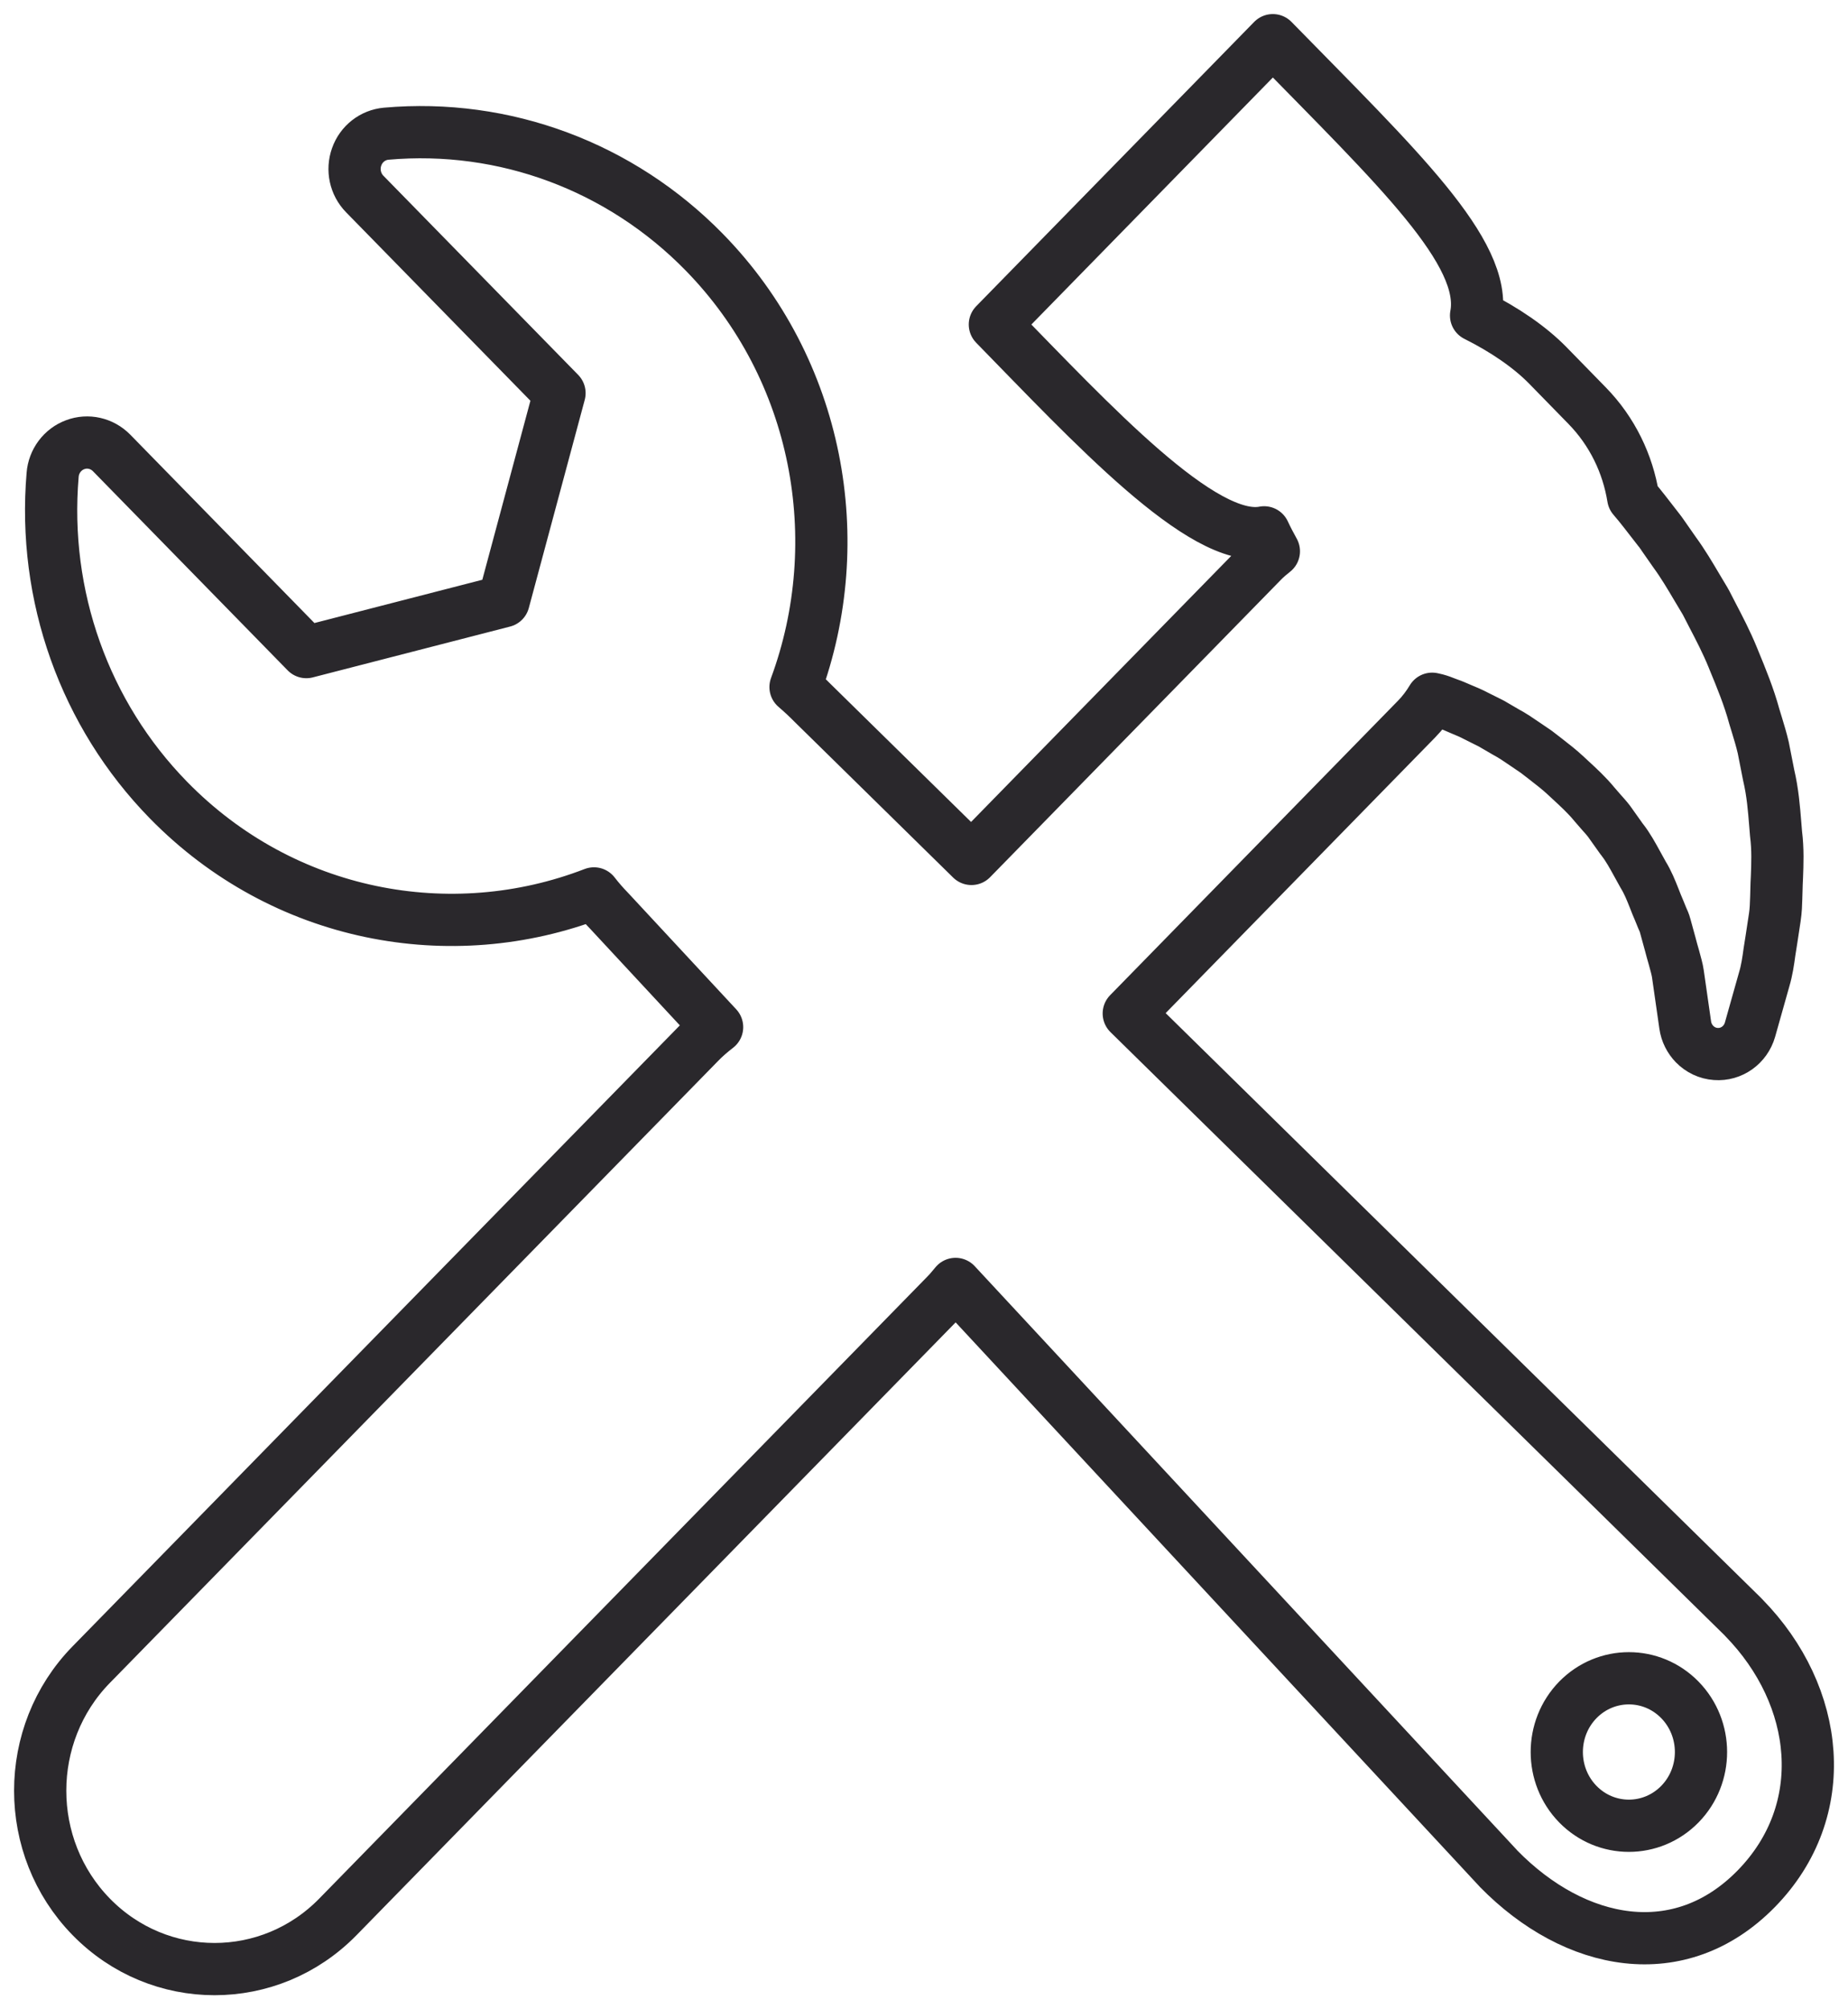
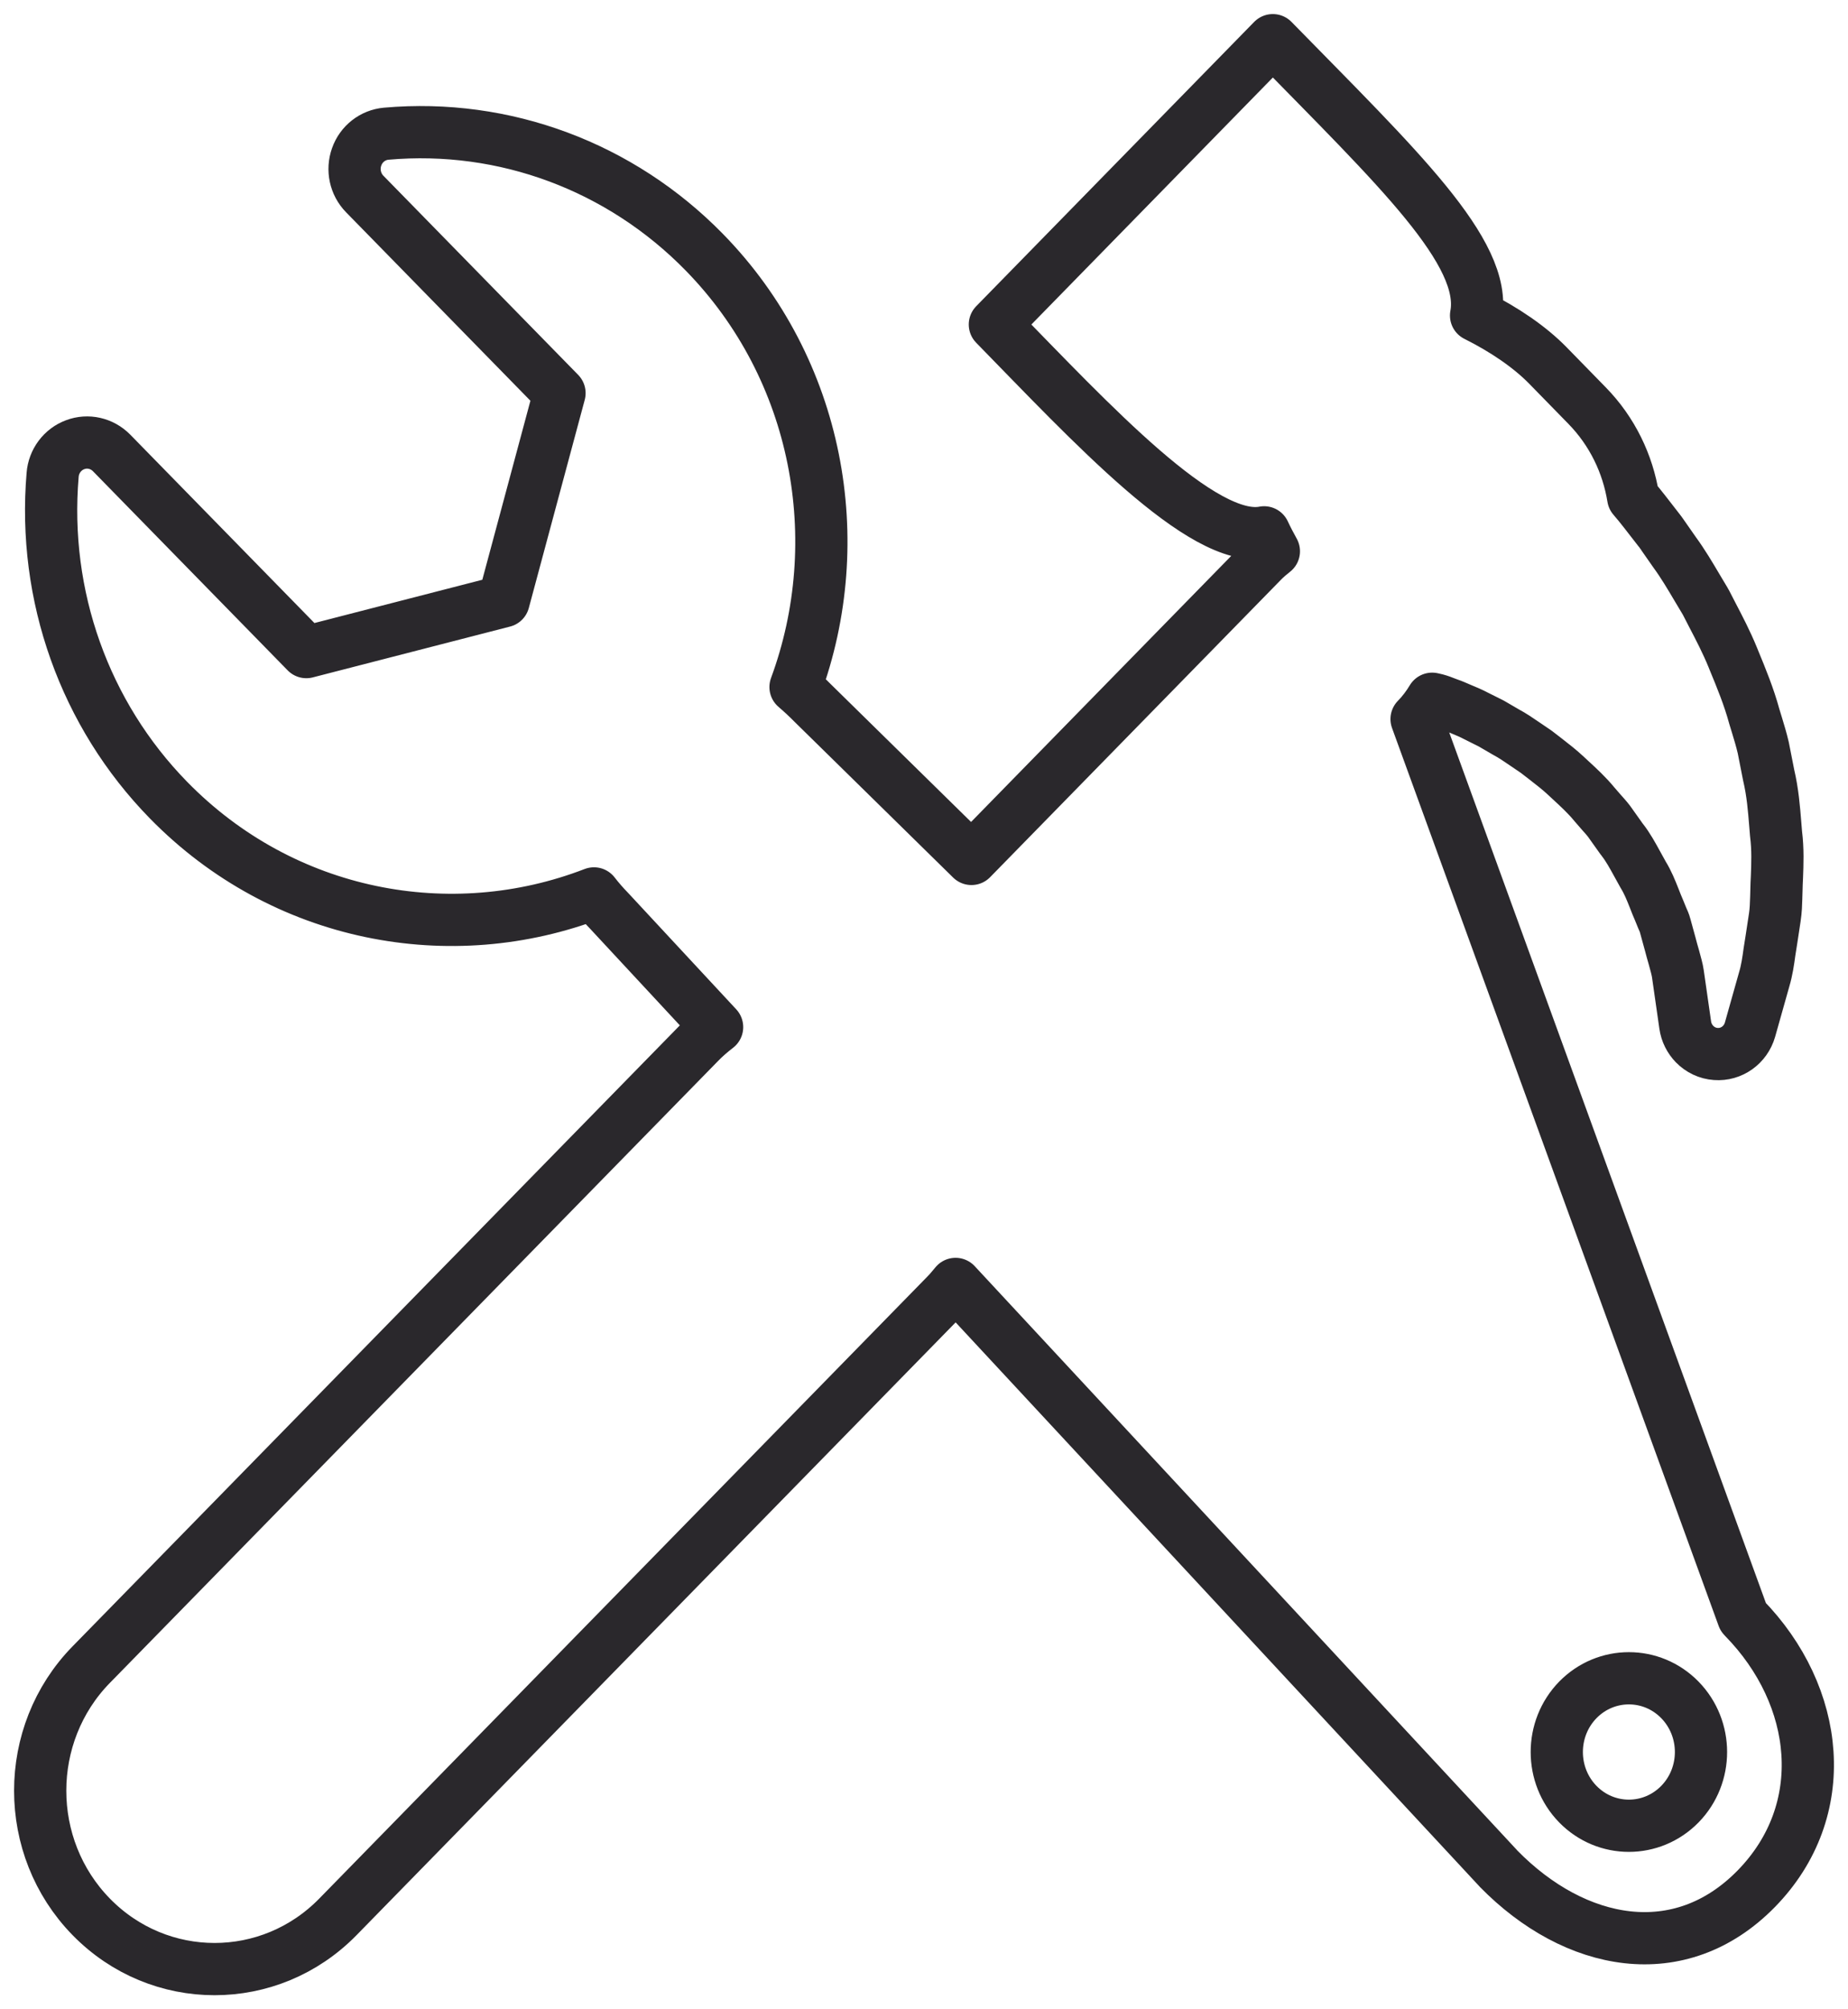
<svg xmlns="http://www.w3.org/2000/svg" width="46px" height="50px" viewBox="0 0 46 50" version="1.1">
  <title>repair_2</title>
  <desc>Created with Sketch.</desc>
  <g id="Icons" stroke="none" stroke-width="1" fill="none" fill-rule="evenodd" stroke-linecap="round" stroke-linejoin="round">
    <g id="Line-art-icons" transform="translate(-925, -2913)" stroke="#2A282C" stroke-width="1.3">
      <g id="repair_2" transform="translate(916, 2909)">
-         <path d="M48.276,48.896 C48.977,49.612 50.113,49.612 50.815,48.896 C51.516,48.179 51.516,47.018 50.815,46.3 C50.114,45.584 48.978,45.584 48.276,46.3 C47.576,47.018 47.576,48.179 48.276,48.896 M11.27,45.424 L26.402,29.955 C26.543,29.808 26.694,29.68 26.85,29.559 L24.17,26.674 C24.033,26.533 23.903,26.385 23.785,26.232 C20.227,27.605 16.052,26.833 13.193,23.909 C11.108,21.777 10.055,18.827 10.31,15.817 C10.336,15.476 10.557,15.182 10.871,15.066 C11.186,14.947 11.539,15.029 11.776,15.269 L16.625,20.227 L21.535,18.962 L22.927,13.783 L18.079,8.828 C17.841,8.585 17.763,8.224 17.878,7.903 C17.991,7.581 18.279,7.357 18.614,7.327 C21.557,7.068 24.444,8.143 26.531,10.276 C29.387,13.196 30.144,17.462 28.802,21.097 C28.949,21.223 29.095,21.358 29.236,21.501 L33.181,25.374 L40.423,17.97 C40.513,17.877 40.611,17.796 40.709,17.718 C40.625,17.567 40.542,17.41 40.466,17.247 C38.936,17.548 36.139,14.501 33.764,12.075 L40.683,5 C43.777,8.163 46.036,10.288 45.742,11.851 C46.45,12.204 47.081,12.636 47.529,13.094 L48.503,14.091 C49.137,14.739 49.518,15.545 49.654,16.385 C49.749,16.495 49.844,16.611 49.94,16.735 L50.303,17.202 C50.314,17.213 50.345,17.259 50.354,17.271 L50.683,17.742 C50.889,18.023 51.069,18.328 51.243,18.622 C51.307,18.732 51.373,18.84 51.439,18.95 C51.449,18.97 51.46,18.988 51.471,19.007 L51.616,19.289 C51.793,19.628 51.976,19.978 52.134,20.365 L52.158,20.425 C52.344,20.875 52.536,21.341 52.669,21.833 L52.735,22.048 C52.788,22.223 52.842,22.399 52.891,22.607 L53.025,23.288 C53.126,23.715 53.159,24.134 53.189,24.506 L53.209,24.75 C53.258,25.136 53.243,25.5 53.231,25.821 C53.225,25.928 53.221,26.034 53.218,26.176 C53.215,26.236 53.213,26.293 53.213,26.35 C53.209,26.493 53.204,26.657 53.178,26.827 L53.094,27.38 C53.076,27.486 53.06,27.591 53.045,27.69 C53.015,27.914 52.981,28.146 52.915,28.367 L52.561,29.622 C52.452,30.004 52.097,30.257 51.709,30.228 C51.504,30.214 51.319,30.123 51.181,29.982 C51.06,29.857 50.974,29.692 50.948,29.506 L50.765,28.23 C50.751,28.128 50.709,27.979 50.666,27.823 C50.634,27.713 50.603,27.603 50.579,27.508 L50.448,27.031 C50.432,26.967 50.403,26.904 50.374,26.84 C50.349,26.781 50.323,26.719 50.3,26.658 C50.255,26.557 50.215,26.455 50.175,26.351 C50.094,26.148 50.018,25.956 49.902,25.768 C49.852,25.681 49.804,25.594 49.757,25.506 C49.636,25.285 49.521,25.076 49.385,24.903 C49.376,24.893 49.368,24.881 49.359,24.869 L49.051,24.436 C48.988,24.354 48.916,24.276 48.848,24.199 C48.799,24.144 48.75,24.088 48.69,24.017 C48.507,23.793 48.295,23.598 48.087,23.406 L47.977,23.304 C47.824,23.16 47.648,23.023 47.462,22.879 C47.386,22.821 47.312,22.764 47.239,22.707 C47.146,22.645 47.055,22.584 46.965,22.521 C46.797,22.406 46.652,22.306 46.485,22.217 L46.119,22.004 L45.749,21.819 C45.621,21.751 45.494,21.698 45.377,21.65 C45.308,21.621 45.24,21.593 45.175,21.563 C45.111,21.541 45.049,21.515 44.989,21.494 C44.911,21.463 44.842,21.436 44.749,21.411 L44.649,21.388 C44.542,21.567 44.414,21.738 44.261,21.894 L37.097,29.22 L52.391,44.238 C52.398,44.244 52.404,44.25 52.408,44.257 C54.311,46.202 54.622,49.052 52.718,50.999 C50.815,52.944 48.205,52.444 46.301,50.5 C46.293,50.492 46.286,50.484 46.278,50.474 L32.786,35.95 C32.707,36.045 32.629,36.141 32.539,36.231 L17.411,51.7 C15.716,53.433 12.966,53.433 11.271,51.7 C9.577,49.967 9.577,47.155 11.27,45.424" id="Fill-3" />
+         <path d="M48.276,48.896 C48.977,49.612 50.113,49.612 50.815,48.896 C51.516,48.179 51.516,47.018 50.815,46.3 C50.114,45.584 48.978,45.584 48.276,46.3 C47.576,47.018 47.576,48.179 48.276,48.896 M11.27,45.424 L26.402,29.955 C26.543,29.808 26.694,29.68 26.85,29.559 L24.17,26.674 C24.033,26.533 23.903,26.385 23.785,26.232 C20.227,27.605 16.052,26.833 13.193,23.909 C11.108,21.777 10.055,18.827 10.31,15.817 C10.336,15.476 10.557,15.182 10.871,15.066 C11.186,14.947 11.539,15.029 11.776,15.269 L16.625,20.227 L21.535,18.962 L22.927,13.783 L18.079,8.828 C17.841,8.585 17.763,8.224 17.878,7.903 C17.991,7.581 18.279,7.357 18.614,7.327 C21.557,7.068 24.444,8.143 26.531,10.276 C29.387,13.196 30.144,17.462 28.802,21.097 C28.949,21.223 29.095,21.358 29.236,21.501 L33.181,25.374 L40.423,17.97 C40.513,17.877 40.611,17.796 40.709,17.718 C40.625,17.567 40.542,17.41 40.466,17.247 C38.936,17.548 36.139,14.501 33.764,12.075 L40.683,5 C43.777,8.163 46.036,10.288 45.742,11.851 C46.45,12.204 47.081,12.636 47.529,13.094 L48.503,14.091 C49.137,14.739 49.518,15.545 49.654,16.385 C49.749,16.495 49.844,16.611 49.94,16.735 L50.303,17.202 C50.314,17.213 50.345,17.259 50.354,17.271 L50.683,17.742 C50.889,18.023 51.069,18.328 51.243,18.622 C51.307,18.732 51.373,18.84 51.439,18.95 C51.449,18.97 51.46,18.988 51.471,19.007 L51.616,19.289 C51.793,19.628 51.976,19.978 52.134,20.365 L52.158,20.425 C52.344,20.875 52.536,21.341 52.669,21.833 L52.735,22.048 C52.788,22.223 52.842,22.399 52.891,22.607 L53.025,23.288 C53.126,23.715 53.159,24.134 53.189,24.506 L53.209,24.75 C53.258,25.136 53.243,25.5 53.231,25.821 C53.225,25.928 53.221,26.034 53.218,26.176 C53.215,26.236 53.213,26.293 53.213,26.35 C53.209,26.493 53.204,26.657 53.178,26.827 L53.094,27.38 C53.076,27.486 53.06,27.591 53.045,27.69 C53.015,27.914 52.981,28.146 52.915,28.367 L52.561,29.622 C52.452,30.004 52.097,30.257 51.709,30.228 C51.504,30.214 51.319,30.123 51.181,29.982 C51.06,29.857 50.974,29.692 50.948,29.506 L50.765,28.23 C50.751,28.128 50.709,27.979 50.666,27.823 C50.634,27.713 50.603,27.603 50.579,27.508 L50.448,27.031 C50.432,26.967 50.403,26.904 50.374,26.84 C50.349,26.781 50.323,26.719 50.3,26.658 C50.255,26.557 50.215,26.455 50.175,26.351 C50.094,26.148 50.018,25.956 49.902,25.768 C49.852,25.681 49.804,25.594 49.757,25.506 C49.636,25.285 49.521,25.076 49.385,24.903 C49.376,24.893 49.368,24.881 49.359,24.869 L49.051,24.436 C48.988,24.354 48.916,24.276 48.848,24.199 C48.799,24.144 48.75,24.088 48.69,24.017 C48.507,23.793 48.295,23.598 48.087,23.406 L47.977,23.304 C47.824,23.16 47.648,23.023 47.462,22.879 C47.386,22.821 47.312,22.764 47.239,22.707 C47.146,22.645 47.055,22.584 46.965,22.521 C46.797,22.406 46.652,22.306 46.485,22.217 L46.119,22.004 L45.749,21.819 C45.621,21.751 45.494,21.698 45.377,21.65 C45.308,21.621 45.24,21.593 45.175,21.563 C45.111,21.541 45.049,21.515 44.989,21.494 C44.911,21.463 44.842,21.436 44.749,21.411 L44.649,21.388 C44.542,21.567 44.414,21.738 44.261,21.894 L52.391,44.238 C52.398,44.244 52.404,44.25 52.408,44.257 C54.311,46.202 54.622,49.052 52.718,50.999 C50.815,52.944 48.205,52.444 46.301,50.5 C46.293,50.492 46.286,50.484 46.278,50.474 L32.786,35.95 C32.707,36.045 32.629,36.141 32.539,36.231 L17.411,51.7 C15.716,53.433 12.966,53.433 11.271,51.7 C9.577,49.967 9.577,47.155 11.27,45.424" id="Fill-3" />
      </g>
    </g>
  </g>
</svg>